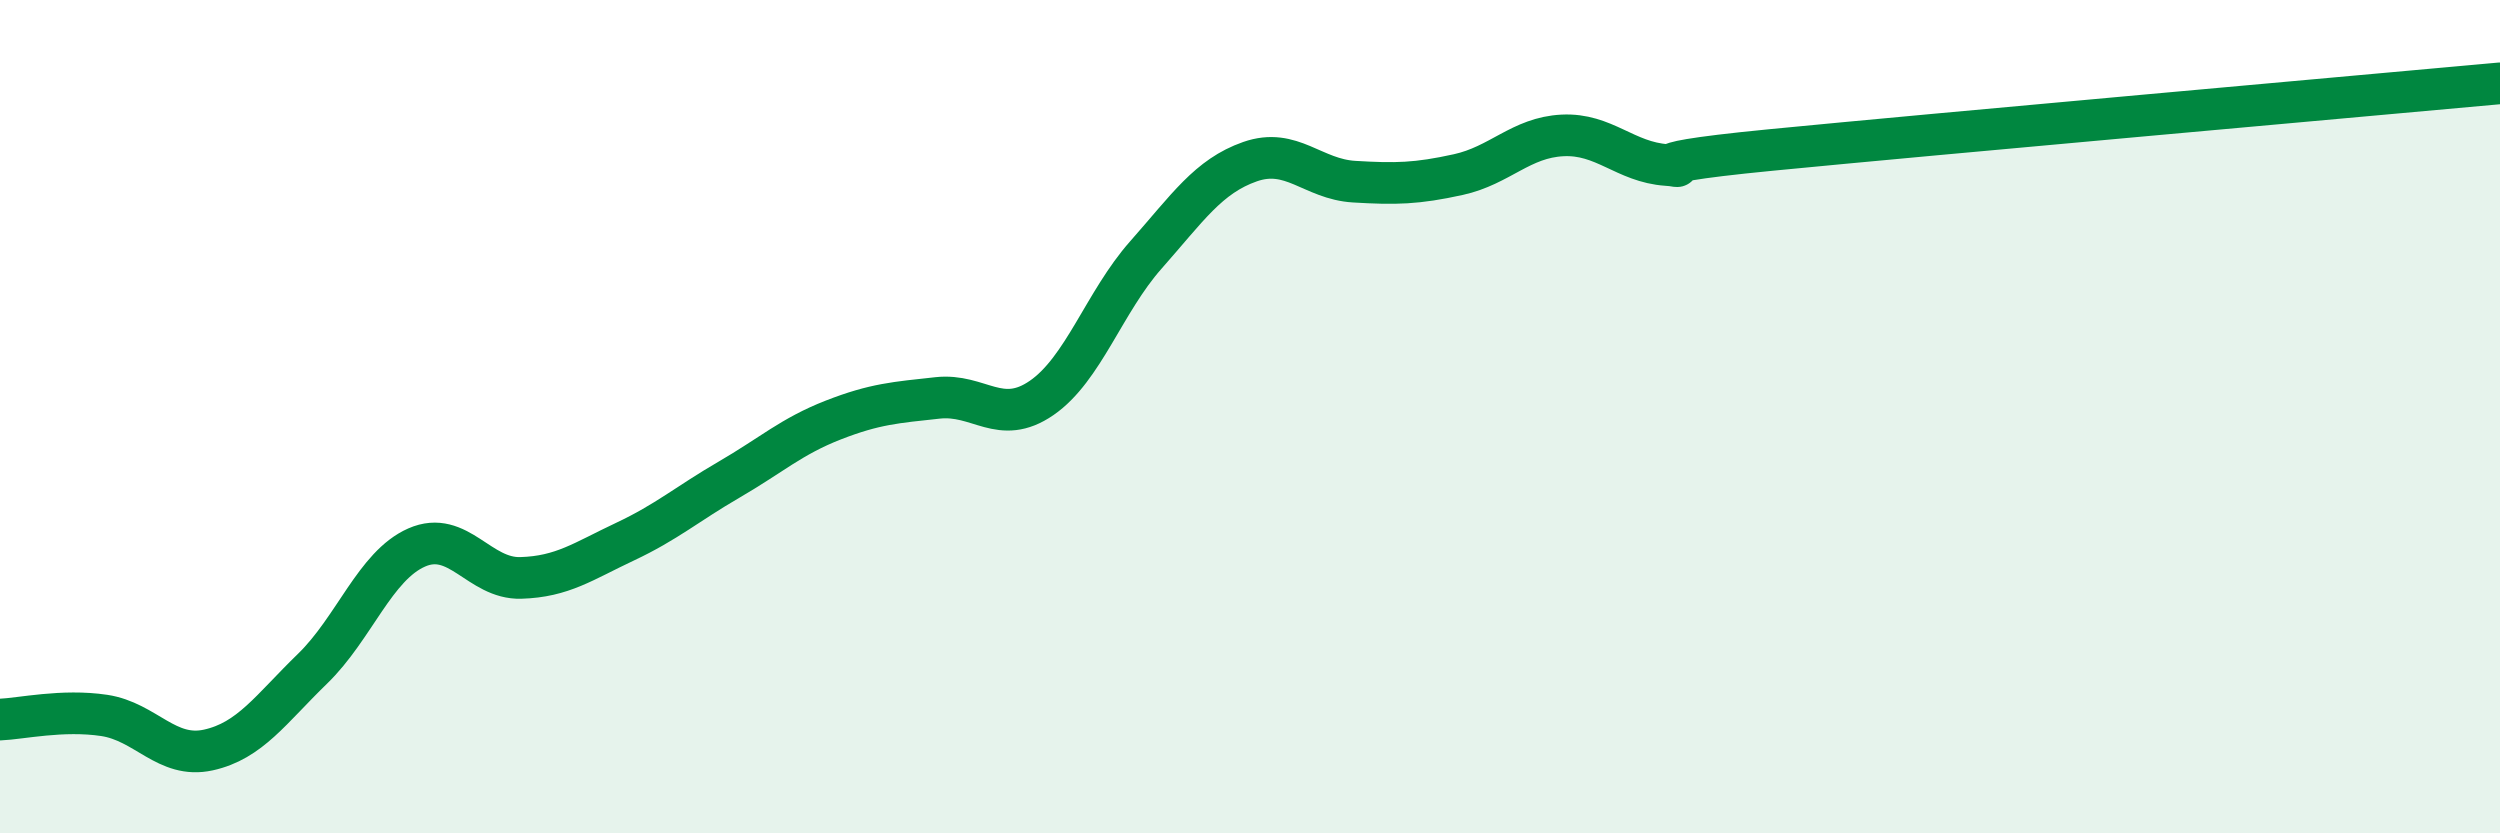
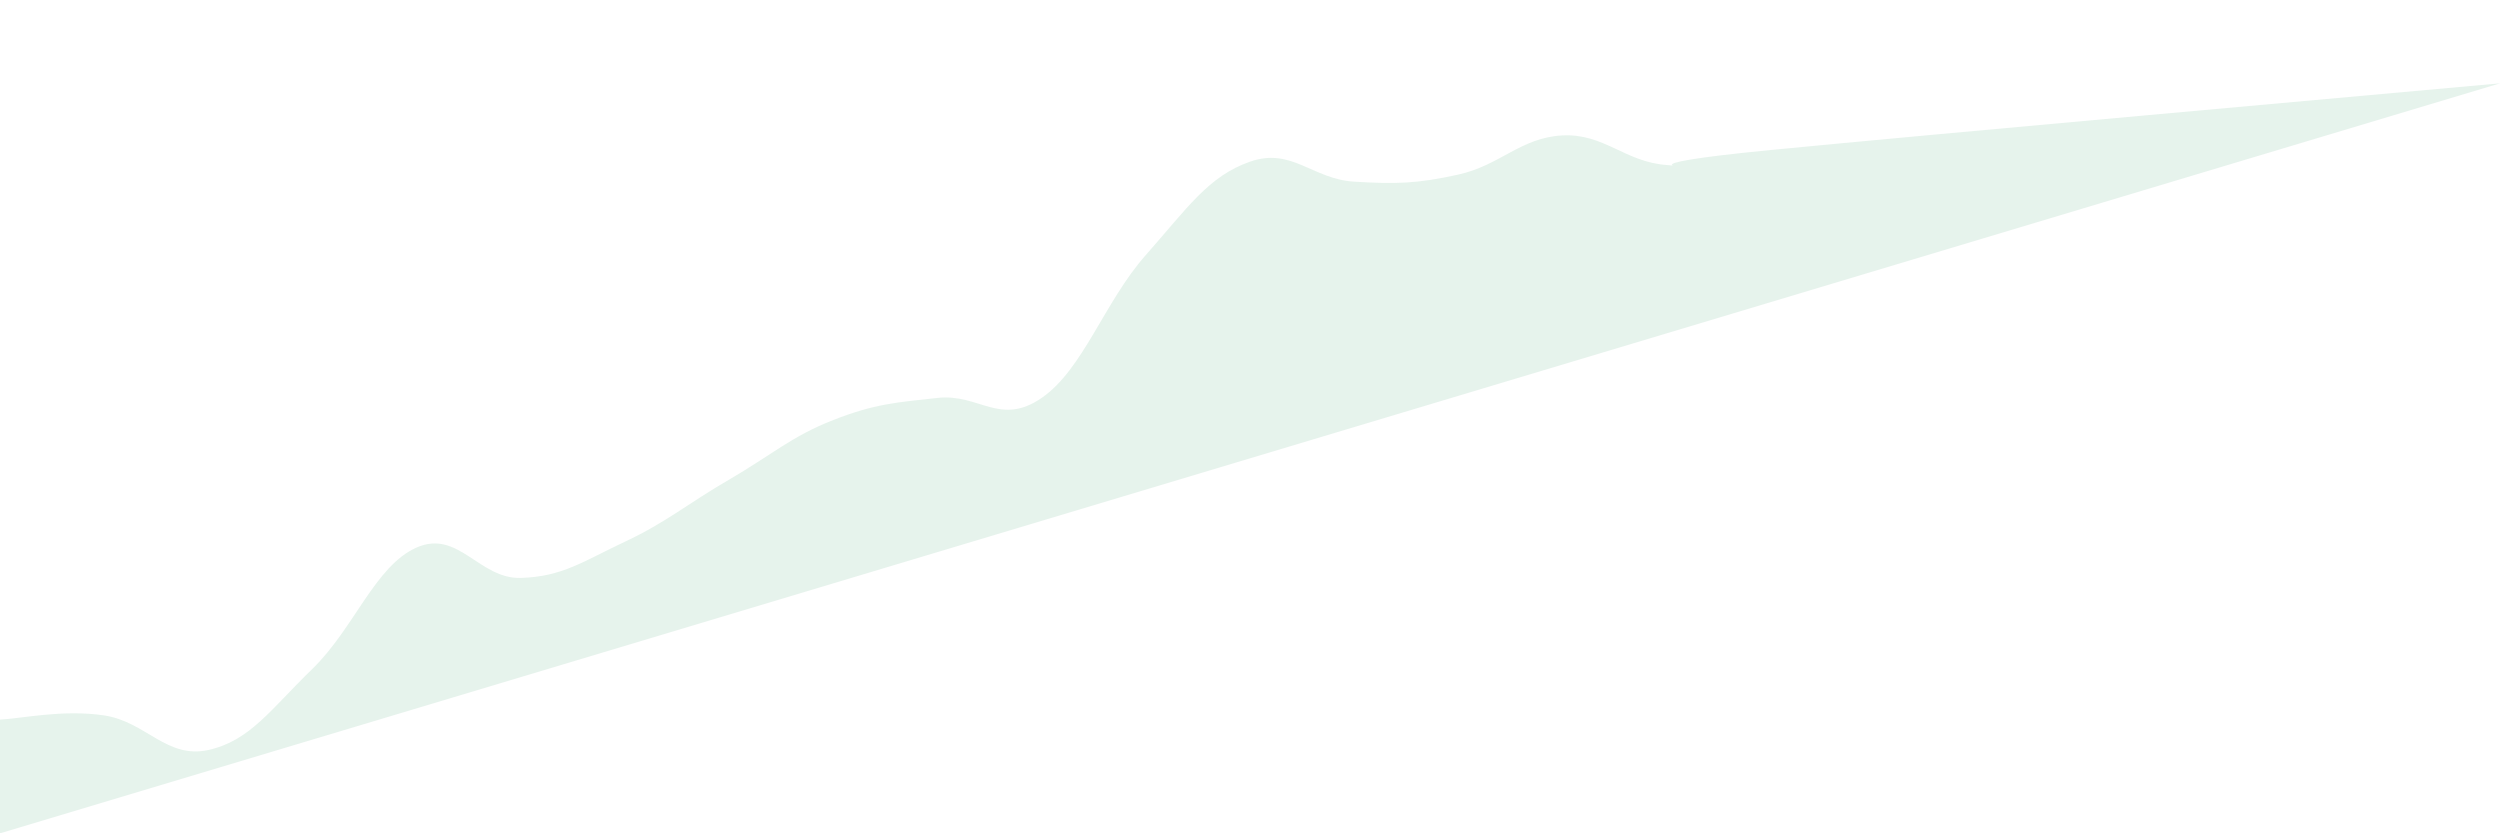
<svg xmlns="http://www.w3.org/2000/svg" width="60" height="20" viewBox="0 0 60 20">
-   <path d="M 0,17.27 C 0.5,17.25 1.5,17.02 2.5,17.17 C 3.5,17.32 4,18.22 5,18 C 6,17.78 6.5,17.02 7.5,16.05 C 8.5,15.08 9,13.58 10,13.14 C 11,12.7 11.5,13.9 12.5,13.87 C 13.5,13.84 14,13.47 15,13 C 16,12.53 16.5,12.09 17.5,11.51 C 18.5,10.93 19,10.47 20,10.08 C 21,9.69 21.5,9.66 22.5,9.55 C 23.5,9.44 24,10.24 25,9.55 C 26,8.86 26.5,7.25 27.5,6.12 C 28.5,4.99 29,4.23 30,3.88 C 31,3.53 31.5,4.3 32.5,4.36 C 33.5,4.42 34,4.41 35,4.19 C 36,3.97 36.5,3.3 37.5,3.25 C 38.5,3.2 39,3.89 40,3.96 C 41,4.03 38.5,3.99 42.5,3.6 C 46.5,3.21 56.5,2.32 60,2L60 20L0 20Z" fill="#008740" opacity="0.1" stroke-linecap="round" stroke-linejoin="round" />
-   <path d="M 0,17.27 C 0.5,17.25 1.5,17.02 2.5,17.17 C 3.5,17.32 4,18.22 5,18 C 6,17.78 6.5,17.02 7.5,16.05 C 8.5,15.08 9,13.58 10,13.14 C 11,12.7 11.5,13.9 12.5,13.87 C 13.5,13.84 14,13.47 15,13 C 16,12.53 16.5,12.09 17.5,11.51 C 18.5,10.93 19,10.47 20,10.08 C 21,9.69 21.5,9.66 22.5,9.55 C 23.5,9.44 24,10.24 25,9.55 C 26,8.86 26.5,7.25 27.5,6.12 C 28.5,4.99 29,4.23 30,3.88 C 31,3.53 31.5,4.3 32.5,4.36 C 33.5,4.42 34,4.41 35,4.19 C 36,3.97 36.5,3.3 37.5,3.25 C 38.5,3.2 39,3.89 40,3.96 C 41,4.03 38.5,3.99 42.5,3.6 C 46.5,3.21 56.5,2.32 60,2" stroke="#008740" stroke-width="1" fill="none" stroke-linecap="round" stroke-linejoin="round" />
+   <path d="M 0,17.27 C 0.5,17.25 1.5,17.02 2.5,17.17 C 3.5,17.32 4,18.22 5,18 C 6,17.78 6.5,17.02 7.5,16.05 C 8.5,15.08 9,13.58 10,13.14 C 11,12.7 11.5,13.9 12.5,13.87 C 13.5,13.84 14,13.47 15,13 C 16,12.53 16.5,12.09 17.5,11.51 C 18.5,10.93 19,10.47 20,10.08 C 21,9.69 21.5,9.66 22.5,9.55 C 23.5,9.44 24,10.24 25,9.55 C 26,8.86 26.5,7.25 27.5,6.12 C 28.5,4.99 29,4.23 30,3.88 C 31,3.53 31.5,4.3 32.5,4.36 C 33.5,4.42 34,4.41 35,4.19 C 36,3.97 36.5,3.3 37.5,3.25 C 38.5,3.2 39,3.89 40,3.96 C 41,4.03 38.5,3.99 42.5,3.6 C 46.5,3.21 56.5,2.32 60,2L0 20Z" fill="#008740" opacity="0.1" stroke-linecap="round" stroke-linejoin="round" />
</svg>